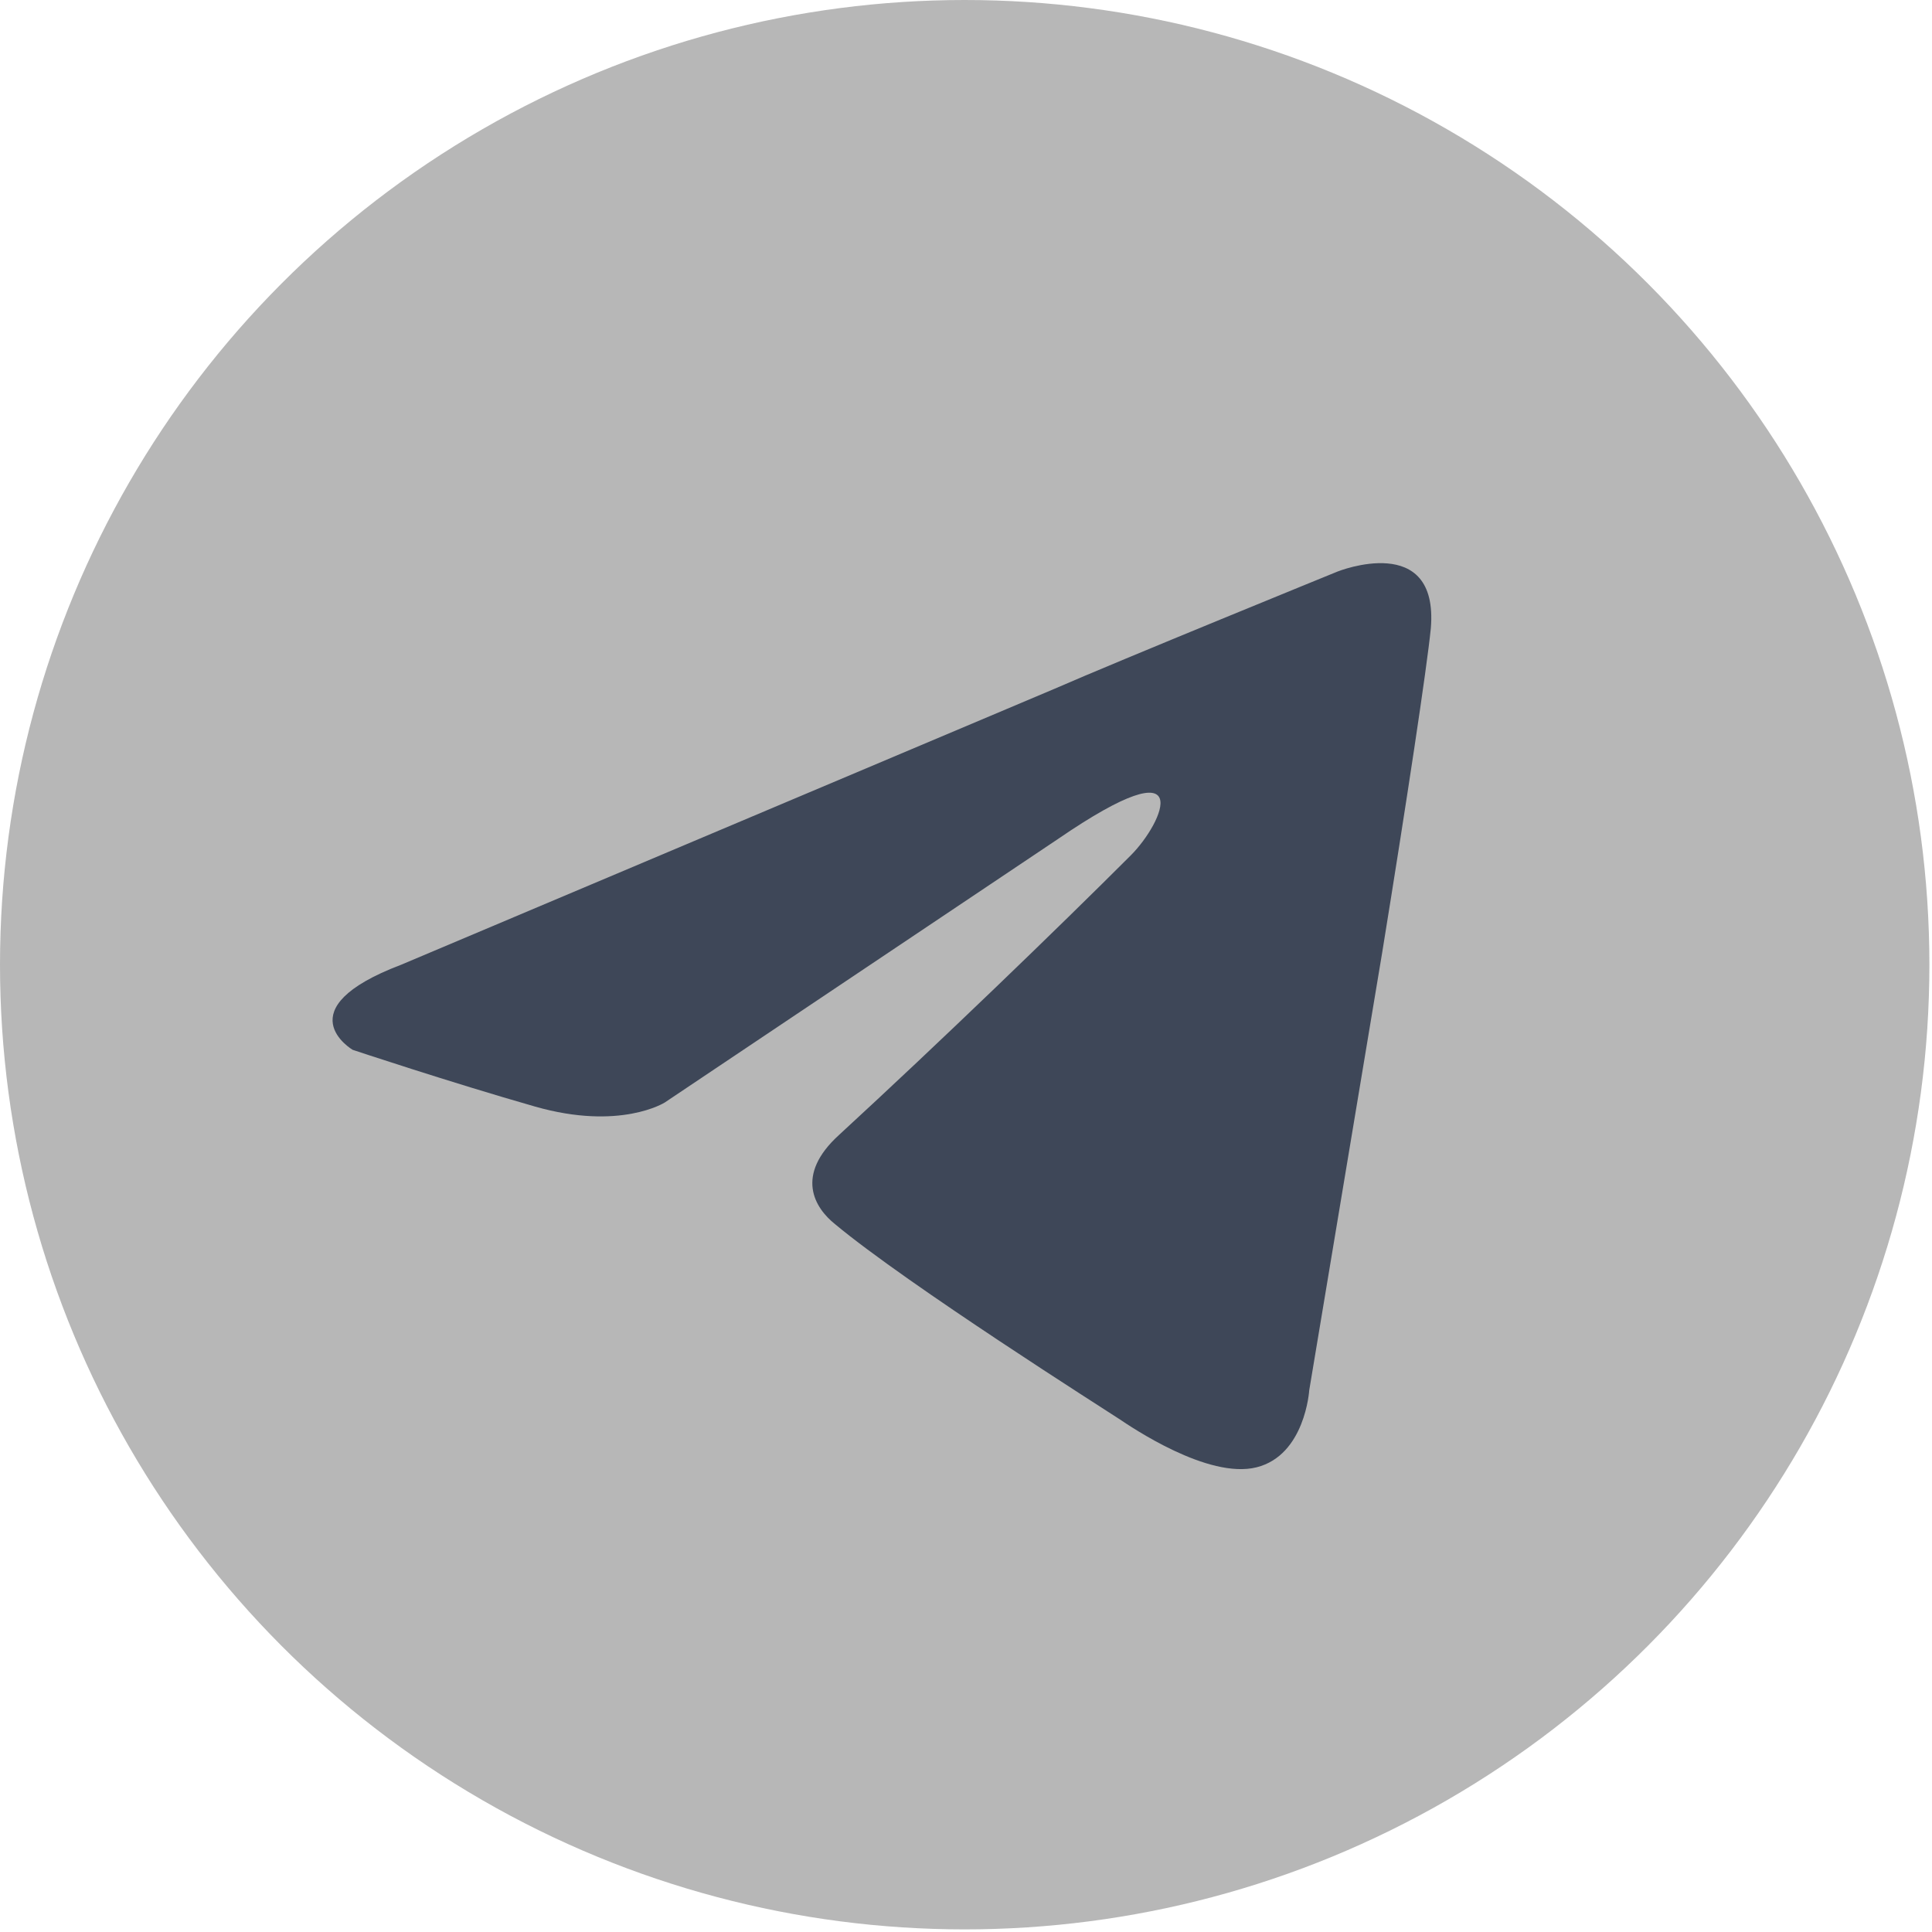
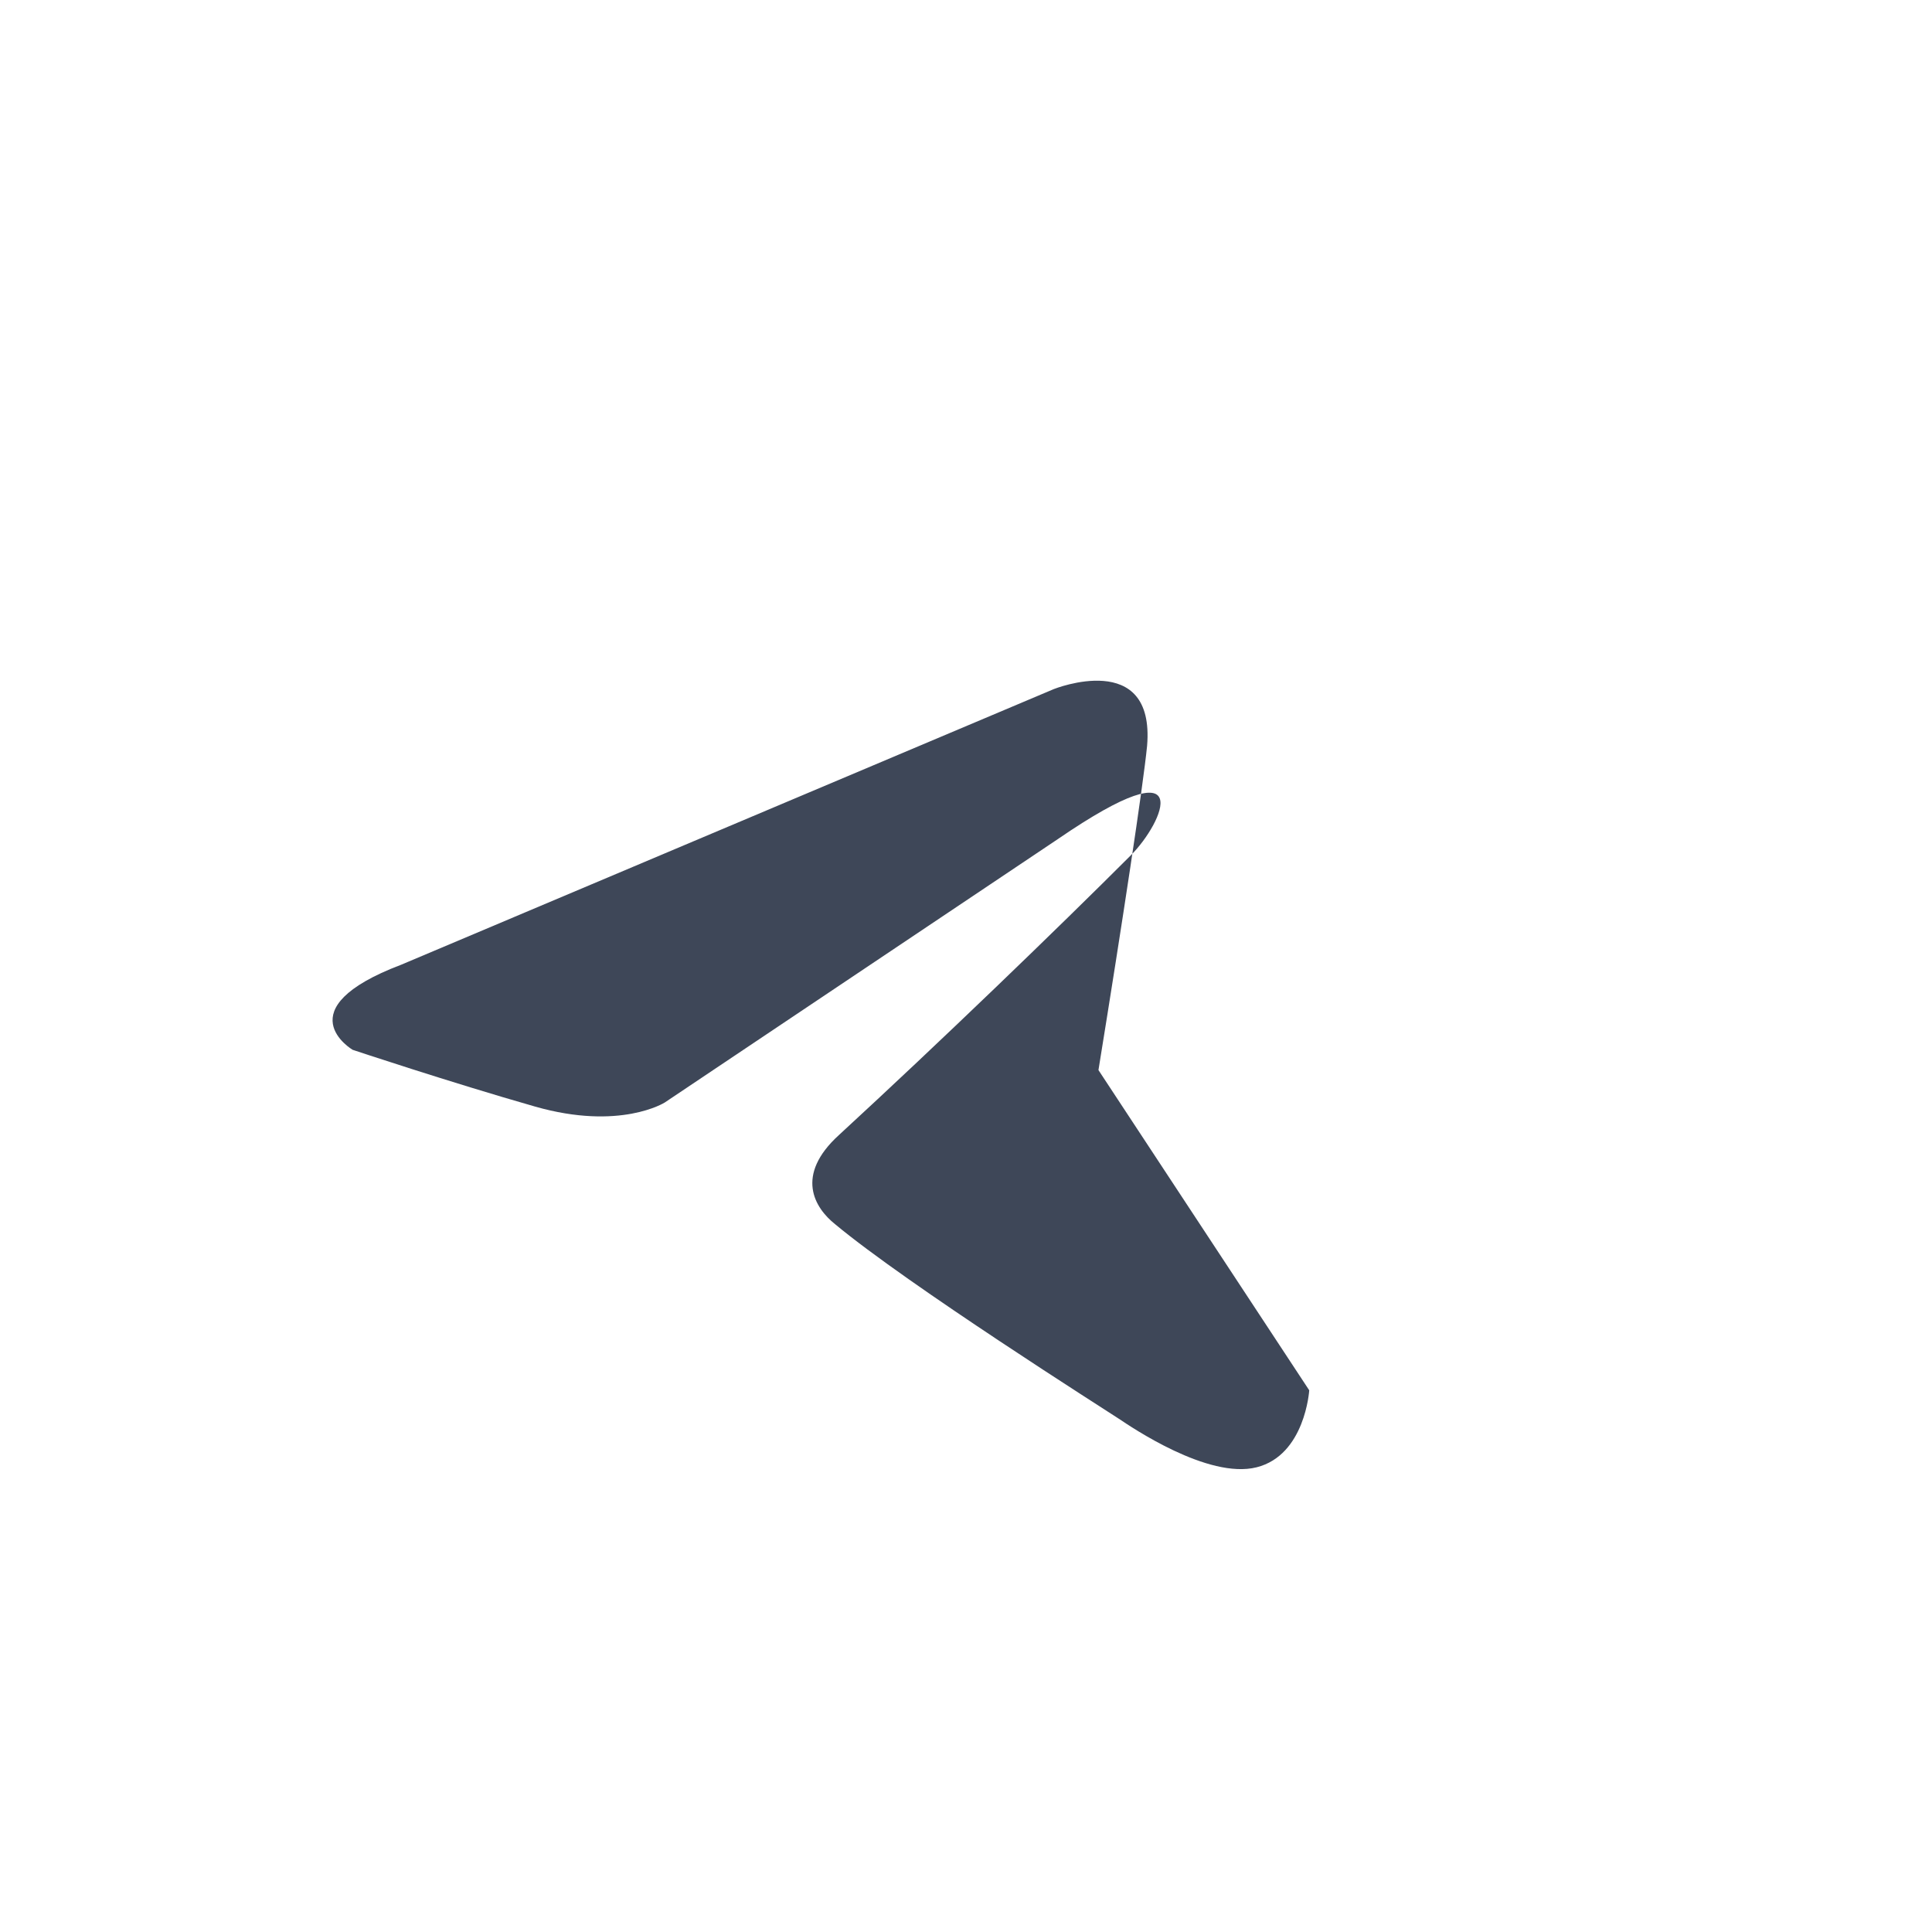
<svg xmlns="http://www.w3.org/2000/svg" version="1.1" id="Слой_1" x="0px" y="0px" viewBox="0 0 165.3 165.3" style="enable-background:new 0 0 165.3 165.3;" xml:space="preserve">
  <style type="text/css">
	.st0{fill:#B7B7B7;}
	.st1{fill:#3E4758;}
</style>
  <g transform="scale(3.468)">
-     <circle class="st0" cx="23.8" cy="23.8" r="23.8" />
-     <path class="st1" d="M32.3,34.3c0,0-0.1,1.6-1.3,1.9c-1.2,0.3-3.1-1-3.4-1.2c-0.3-0.2-5.2-3.3-7-4.8c-0.5-0.4-1-1.2,0.1-2.2   c2.5-2.3,5.4-5.1,7.2-6.9c0.8-0.8,1.7-2.8-1.8-0.4l-9.7,6.5c0,0-1.1,0.7-3.2,0.1c-2.1-0.6-4.5-1.4-4.5-1.4s-1.7-1,1.2-2.1l0,0   L26,17c1.6-0.7,7-2.9,7-2.9s2.5-1,2.3,1.4c-0.1,1-0.6,4.3-1.2,8" />
+     <path class="st1" d="M32.3,34.3c0,0-0.1,1.6-1.3,1.9c-1.2,0.3-3.1-1-3.4-1.2c-0.3-0.2-5.2-3.3-7-4.8c-0.5-0.4-1-1.2,0.1-2.2   c2.5-2.3,5.4-5.1,7.2-6.9c0.8-0.8,1.7-2.8-1.8-0.4l-9.7,6.5c0,0-1.1,0.7-3.2,0.1c-2.1-0.6-4.5-1.4-4.5-1.4s-1.7-1,1.2-2.1l0,0   L26,17s2.5-1,2.3,1.4c-0.1,1-0.6,4.3-1.2,8" />
  </g>
</svg>